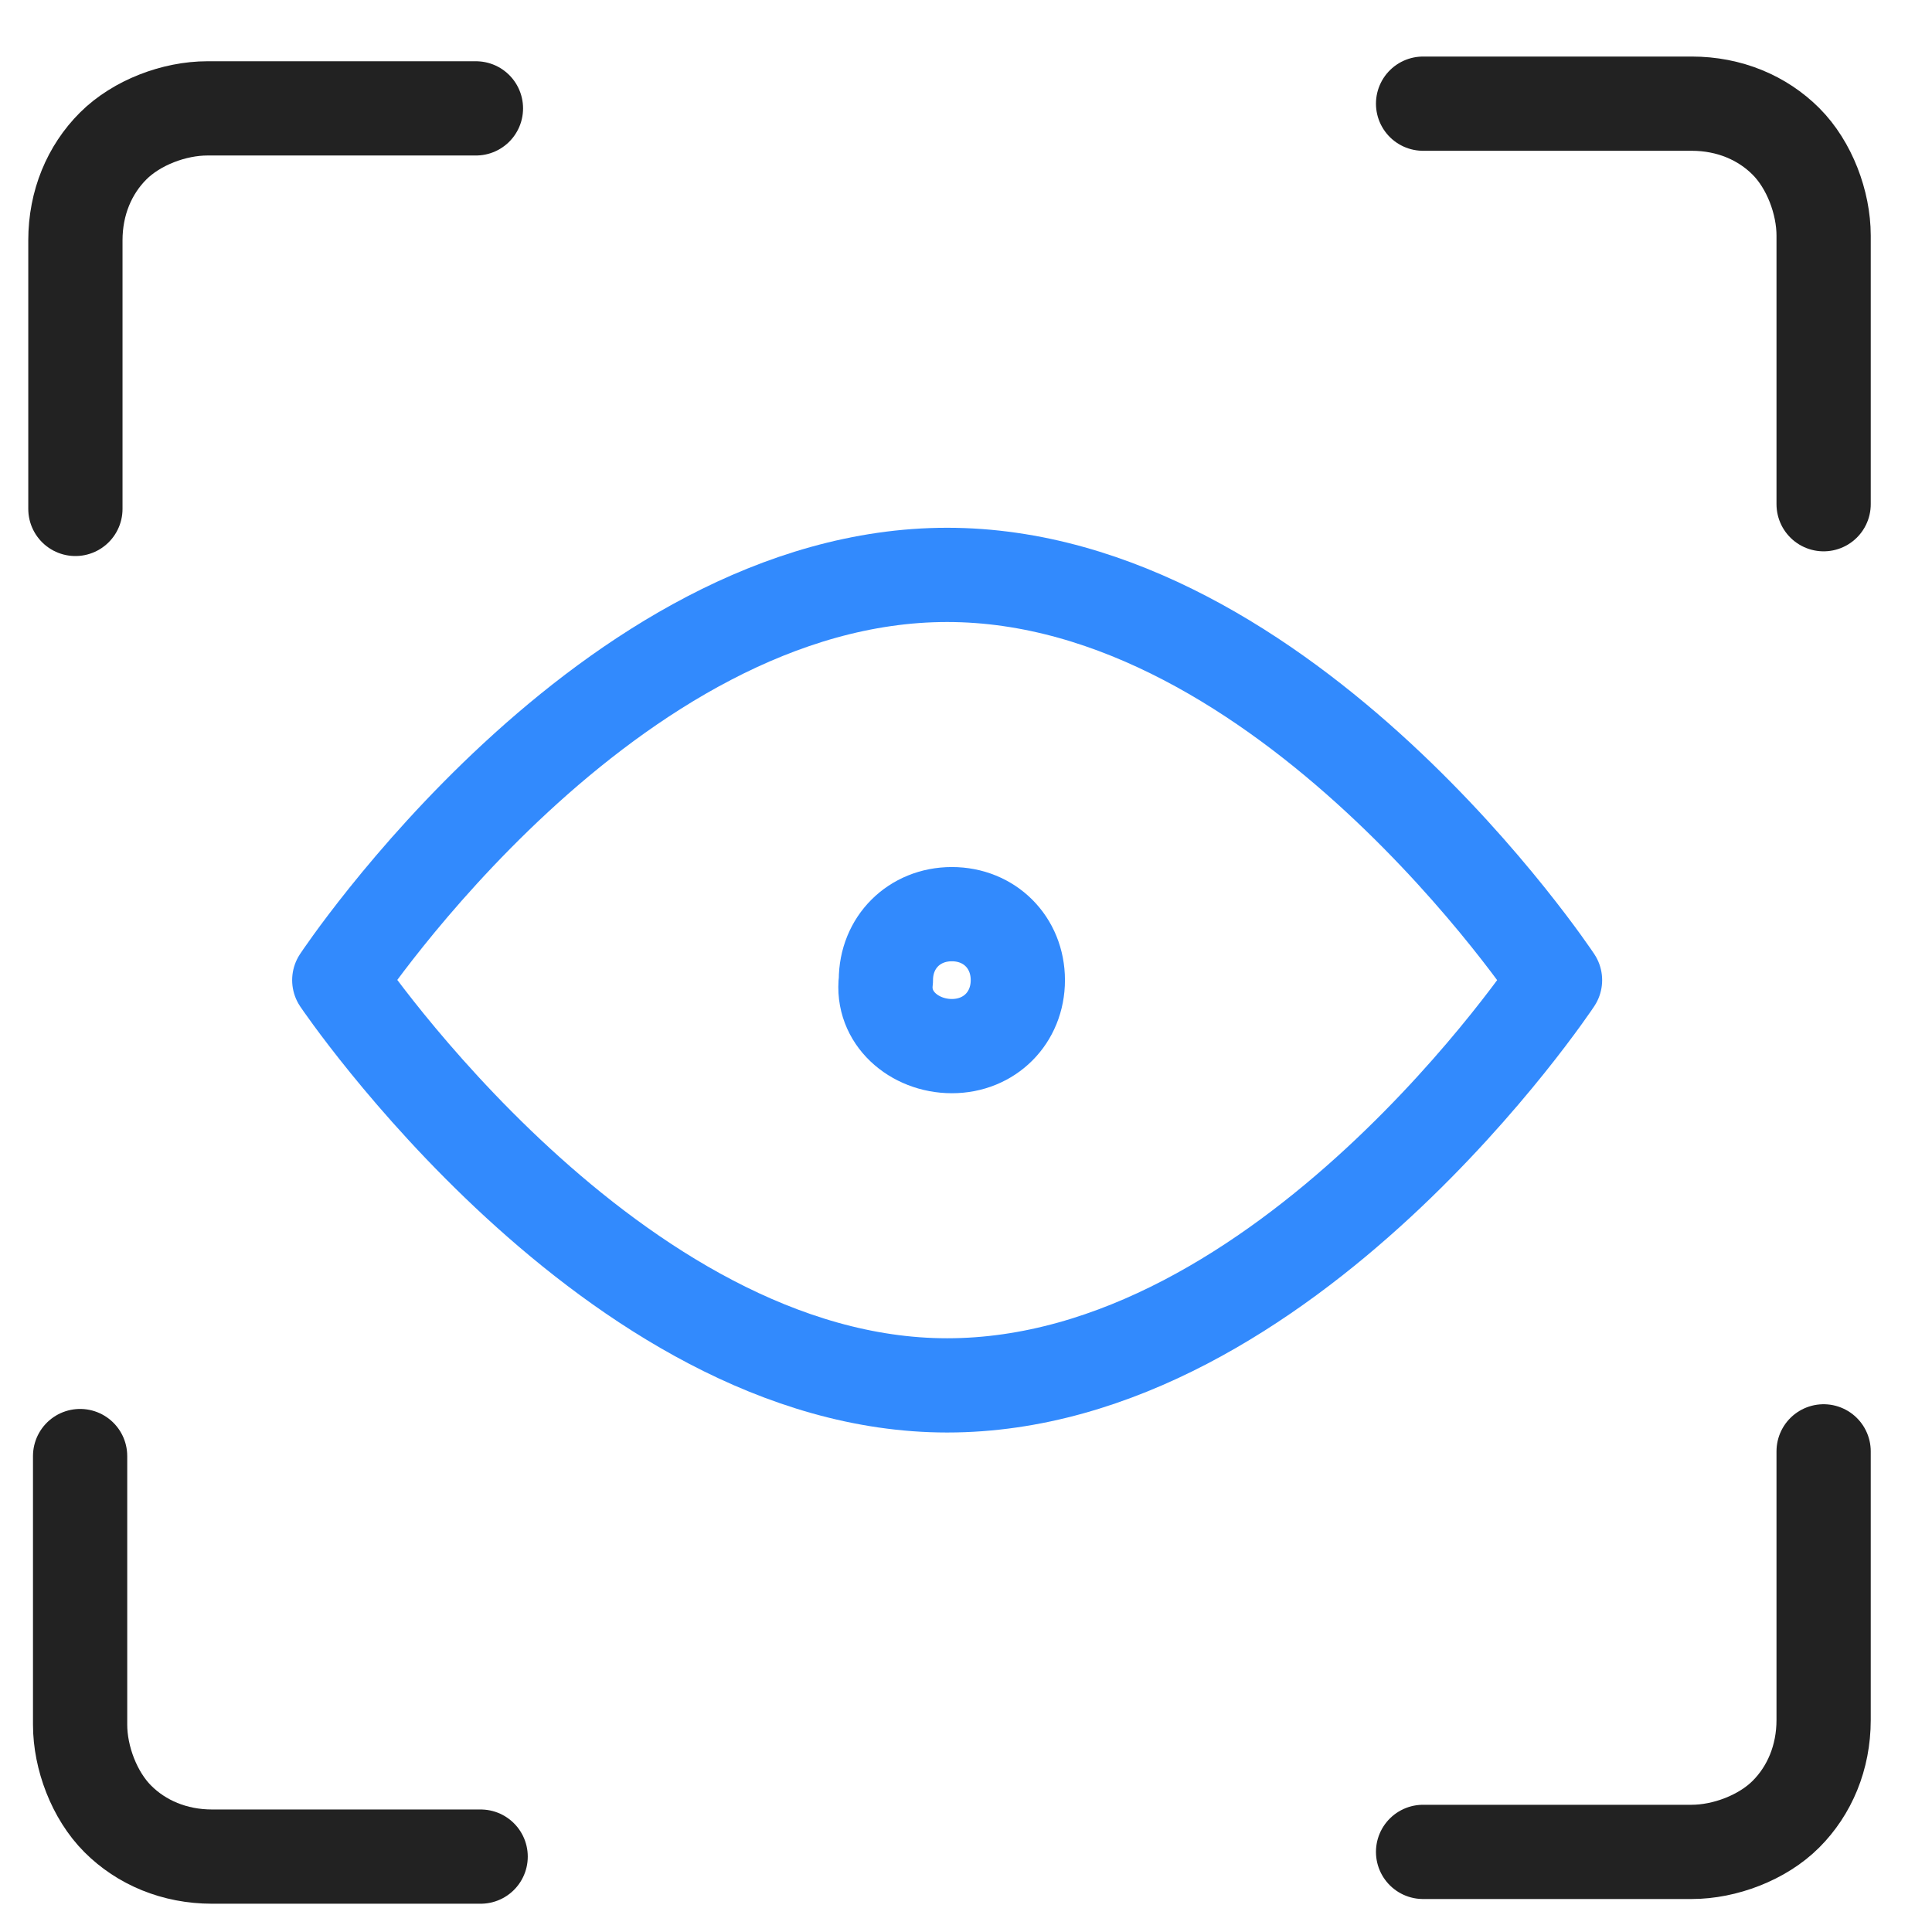
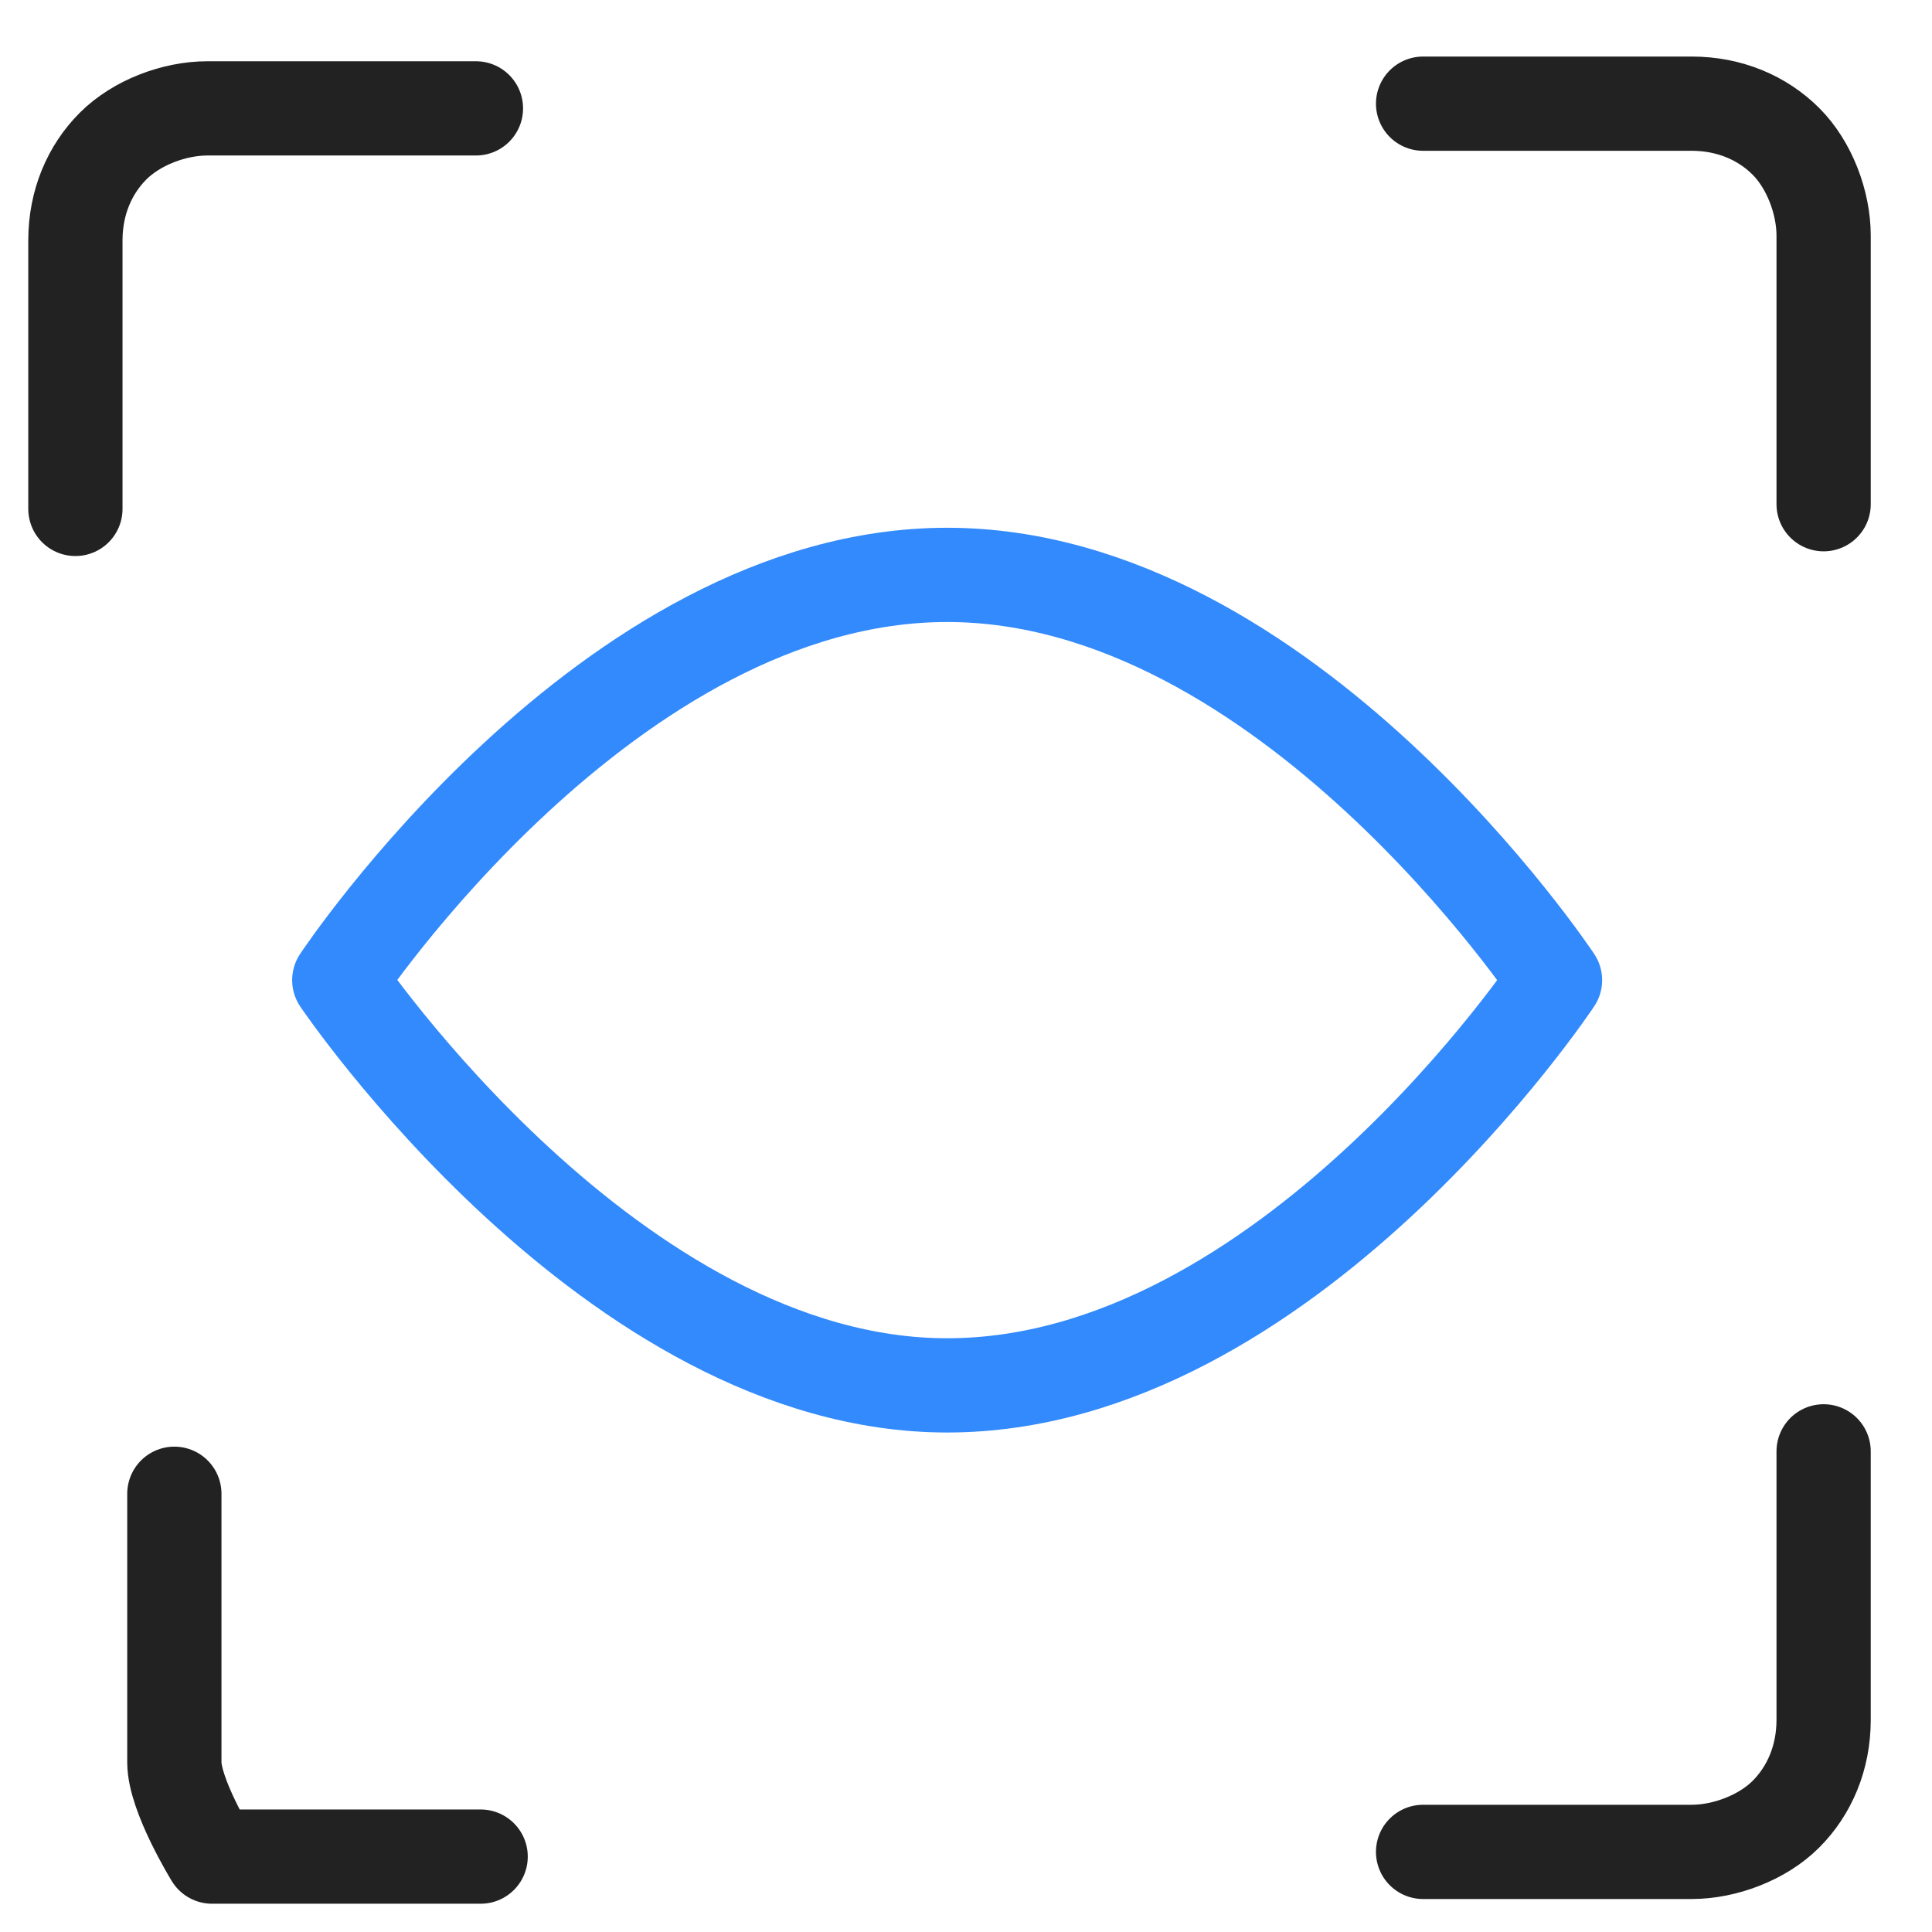
<svg xmlns="http://www.w3.org/2000/svg" xmlns:xlink="http://www.w3.org/1999/xlink" version="1.1" id="Layer_1" x="0px" y="0px" viewBox="0 0 41 41" style="enable-background:new 0 0 41 41;" xml:space="preserve">
  <style type="text/css">
	.st0{clip-path:url(#SVGID_00000041976920477942668190000004259273215113786544_);}
	.st1{fill:none;stroke:#222222;stroke-width:2;stroke-linecap:round;stroke-linejoin:round;}
	.st2{fill:none;stroke:#328AFD;stroke-width:2;stroke-linecap:round;stroke-linejoin:round;}
</style>
  <g>
    <defs>
      <rect id="SVGID_1_" x="0.2" y="0.8" width="40" height="40" />
    </defs>
    <clipPath id="SVGID_00000167390486307843381670000012420970220634736788_">
      <use xlink:href="#SVGID_1_" style="overflow:visible;" />
    </clipPath>
    <g style="clip-path:url(#SVGID_00000167390486307843381670000012420970220634736788_);">
      <path class="st1" d="M38.7,30.8v5.7c0,0.8-0.3,1.5-0.8,2c-0.5,0.5-1.3,0.8-2,0.8h-5.7" />
      <path class="st1" d="M30.2,2.2h5.7c0.8,0,1.5,0.3,2,0.8c0.5,0.5,0.8,1.3,0.8,2v5.7" />
      <path class="st1" d="M1.6,10.8V5.1c0-0.8,0.3-1.5,0.8-2c0.5-0.5,1.3-0.8,2-0.8h5.7" />
-       <path class="st1" d="M10.2,39.4H4.5c-0.8,0-1.5-0.3-2-0.8s-0.8-1.3-0.8-2v-5.7" />
+       <path class="st1" d="M10.2,39.4H4.5s-0.8-1.3-0.8-2v-5.7" />
      <path class="st2" d="M33,20.8c0,0-5.7,8.6-12.9,8.6c-7.1,0-12.9-8.6-12.9-8.6s5.7-8.6,12.9-8.6C27.3,12.2,33,20.8,33,20.8z" />
-       <path class="st2" d="M20.2,22.2c0.8,0,1.4-0.6,1.4-1.4c0-0.8-0.6-1.4-1.4-1.4c-0.8,0-1.4,0.6-1.4,1.4    C18.7,21.6,19.4,22.2,20.2,22.2z" />
    </g>
  </g>
</svg>